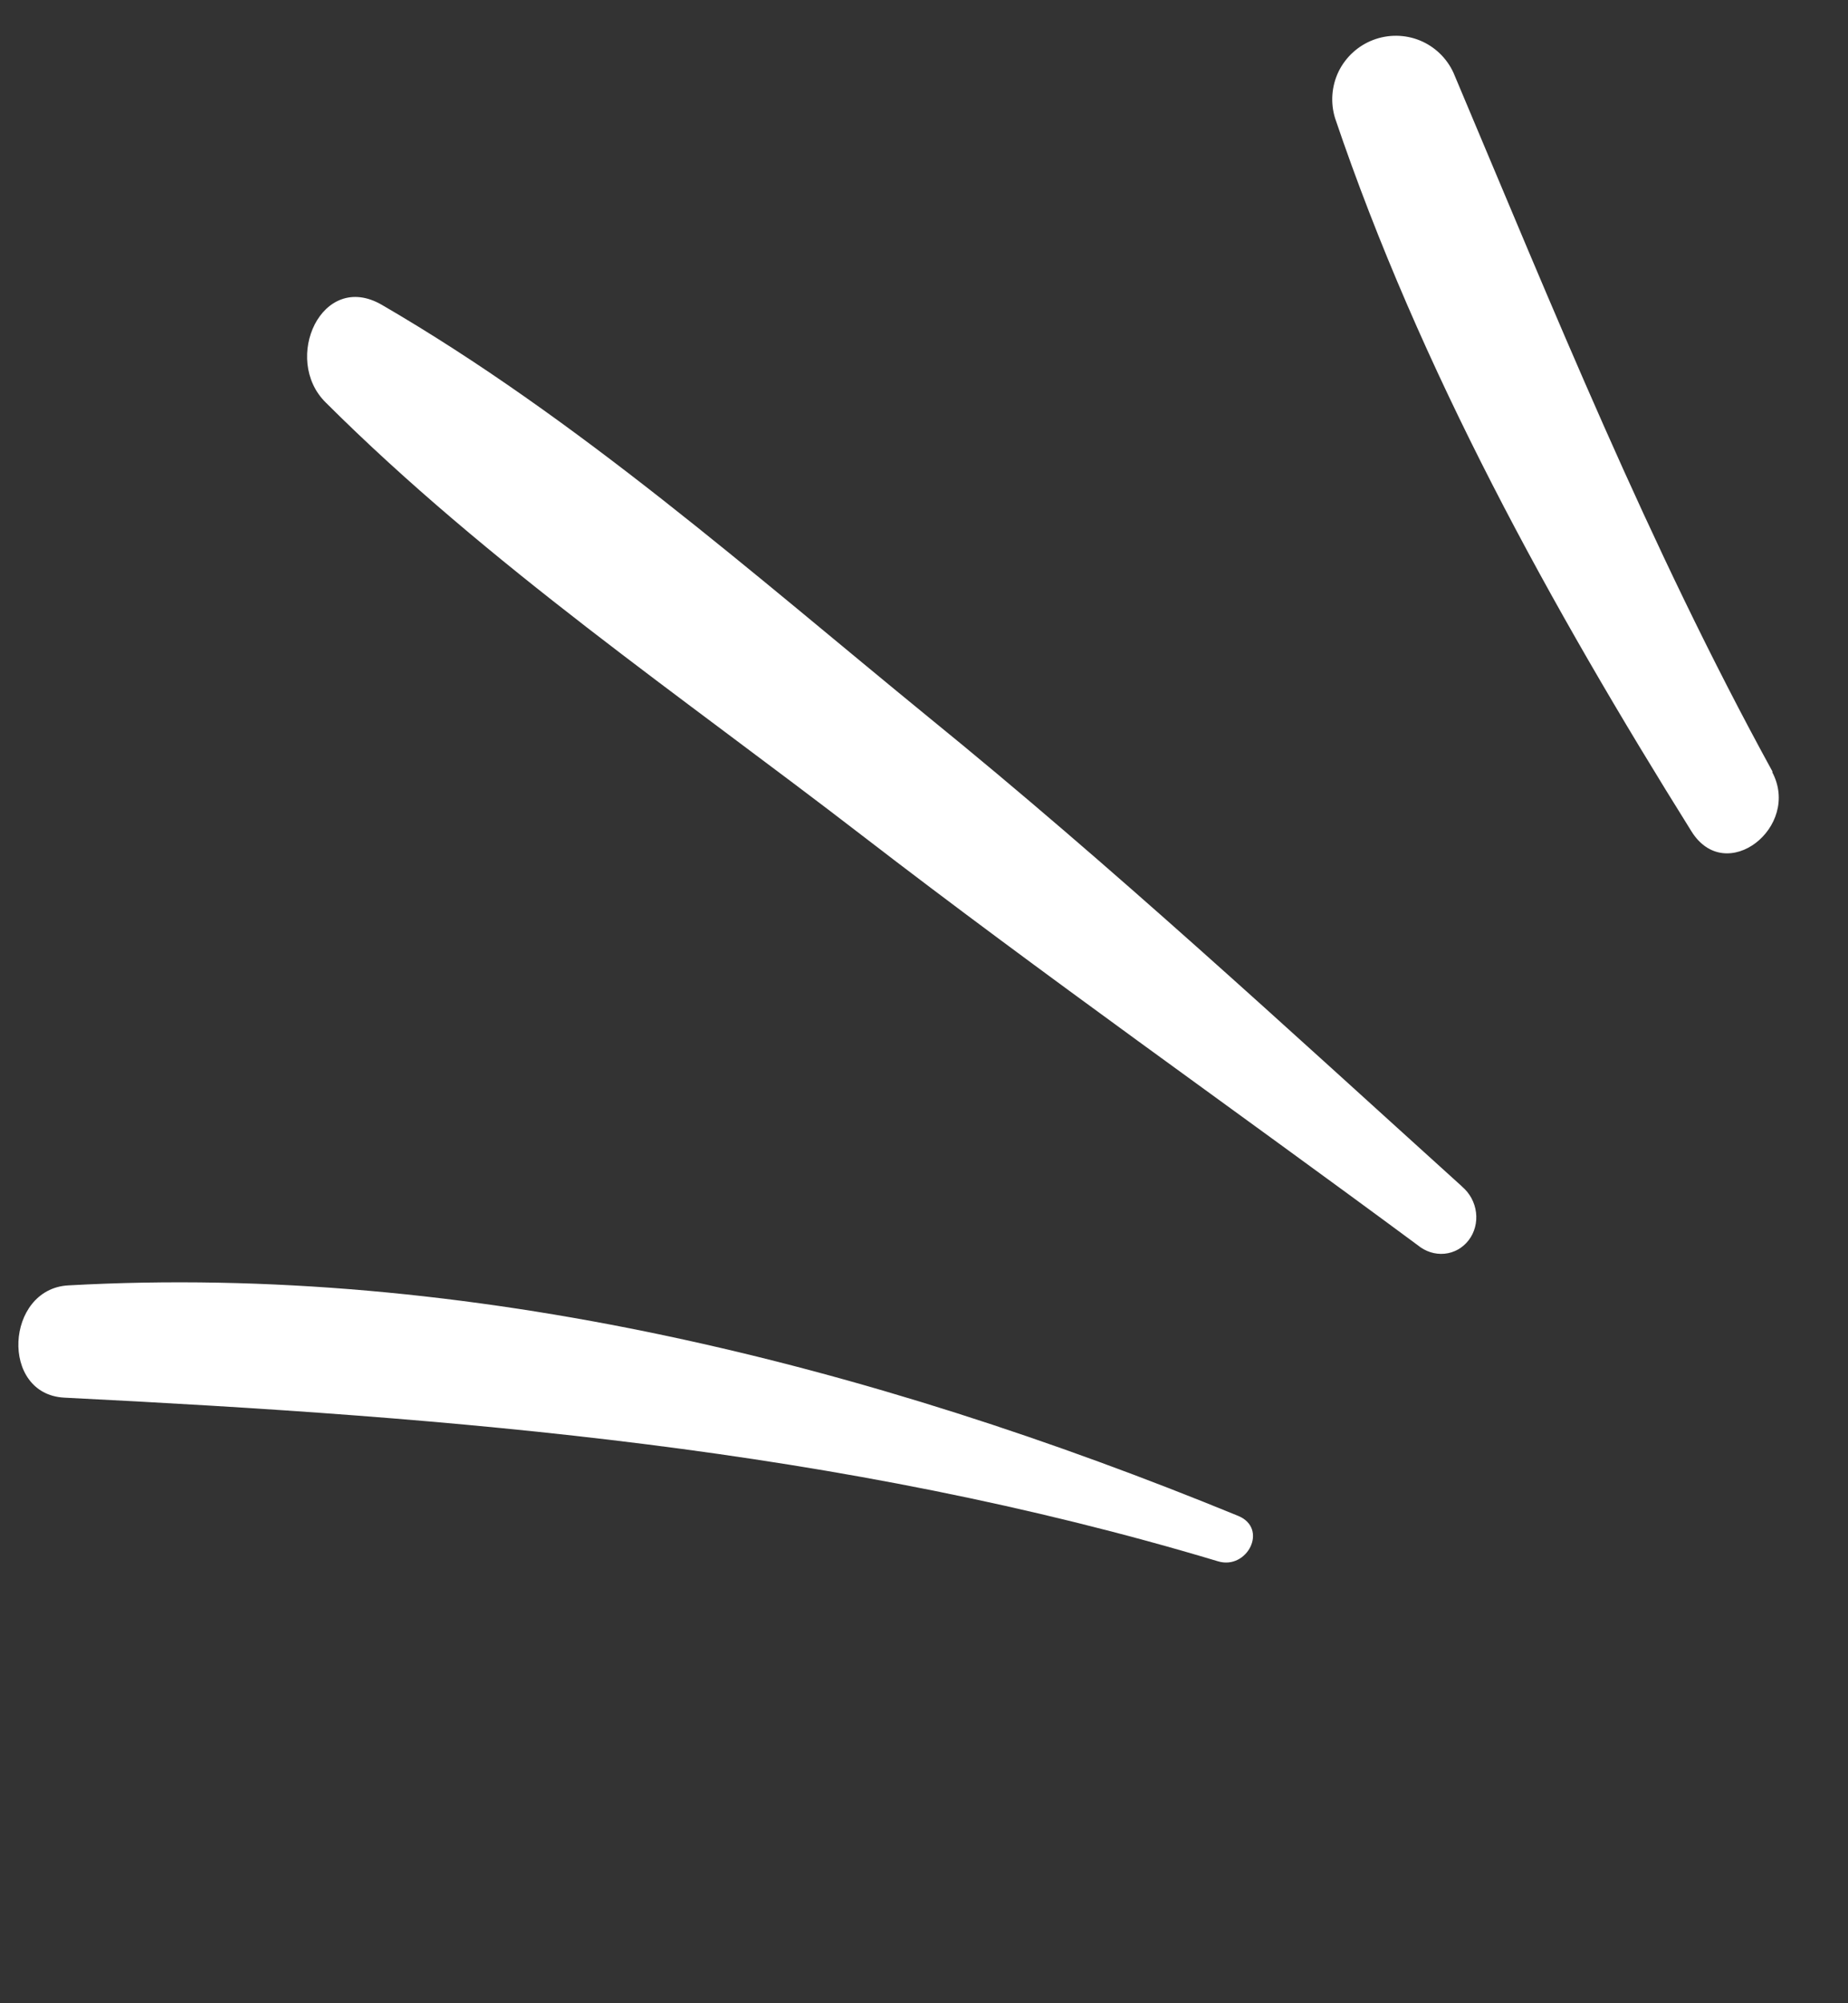
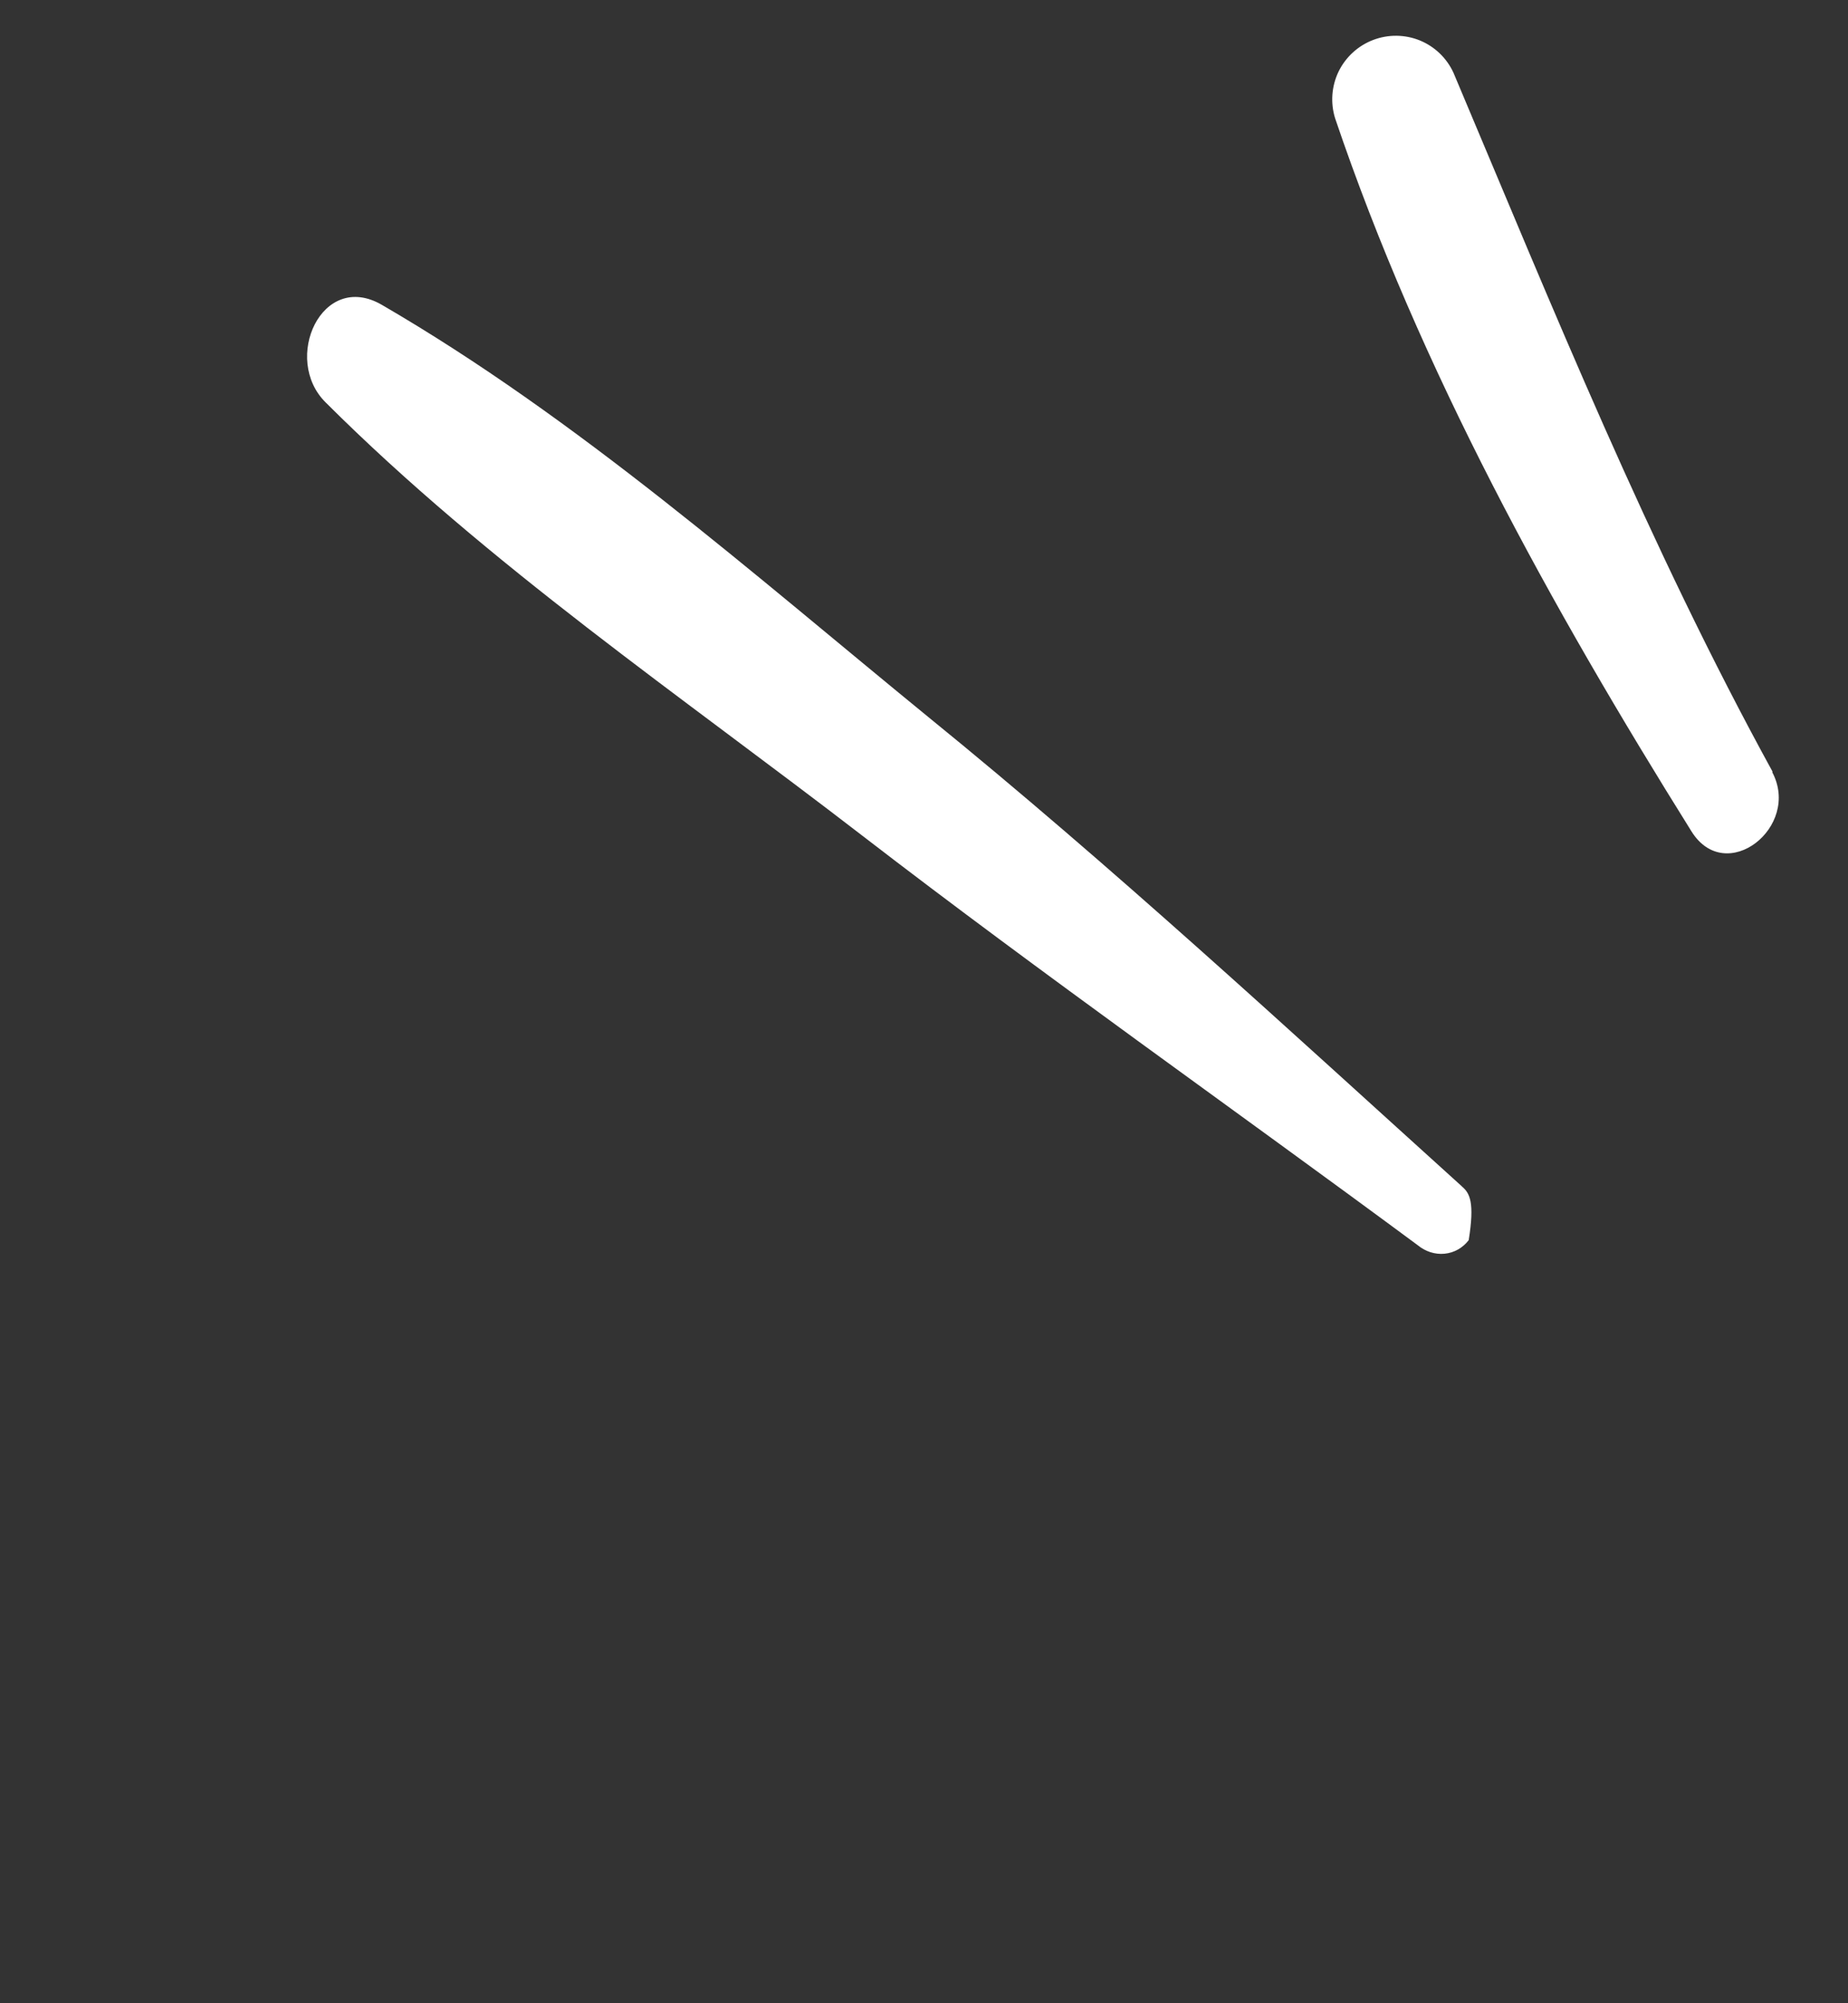
<svg xmlns="http://www.w3.org/2000/svg" width="24" height="26" viewBox="0 0 24 26" fill="none">
  <rect x="0" y="0" width="24" height="26" fill="#333333" stroke="none" />
-   <path d="M16.079 19.674C11.299 17.715 6.091 16.393 0.885 16.683C0.07 16.73 -0.005 18.096 0.835 18.14C5.923 18.395 10.912 18.792 15.818 20.264C16.198 20.38 16.477 19.837 16.079 19.674Z" fill="white" />
-   <path d="M18.988 15.4C16.709 13.34 14.441 11.243 12.058 9.308C9.775 7.444 7.501 5.432 4.958 3.956C4.179 3.506 3.659 4.661 4.23 5.224C6.345 7.333 8.852 9.038 11.2 10.847C13.549 12.656 16.011 14.386 18.41 16.16C18.51 16.243 18.635 16.284 18.76 16.272C18.884 16.26 18.997 16.197 19.074 16.096C19.151 15.996 19.185 15.866 19.169 15.736C19.153 15.606 19.088 15.486 18.989 15.402L18.988 15.4Z" fill="white" />
+   <path d="M18.988 15.4C16.709 13.34 14.441 11.243 12.058 9.308C9.775 7.444 7.501 5.432 4.958 3.956C4.179 3.506 3.659 4.661 4.23 5.224C6.345 7.333 8.852 9.038 11.2 10.847C13.549 12.656 16.011 14.386 18.41 16.16C18.51 16.243 18.635 16.284 18.76 16.272C18.884 16.26 18.997 16.197 19.074 16.096C19.153 15.606 19.088 15.486 18.989 15.402L18.988 15.4Z" fill="white" />
  <path d="M23.021 10.017C21.412 7.086 20.175 4.02 18.877 0.946C18.79 0.755 18.634 0.605 18.44 0.525C18.245 0.446 18.028 0.444 17.832 0.519C17.636 0.594 17.476 0.741 17.384 0.929C17.293 1.118 17.277 1.335 17.339 1.535C18.444 4.799 20.14 7.868 21.967 10.79C22.413 11.507 23.396 10.732 23.015 10.02L23.021 10.017Z" fill="white" />
</svg>